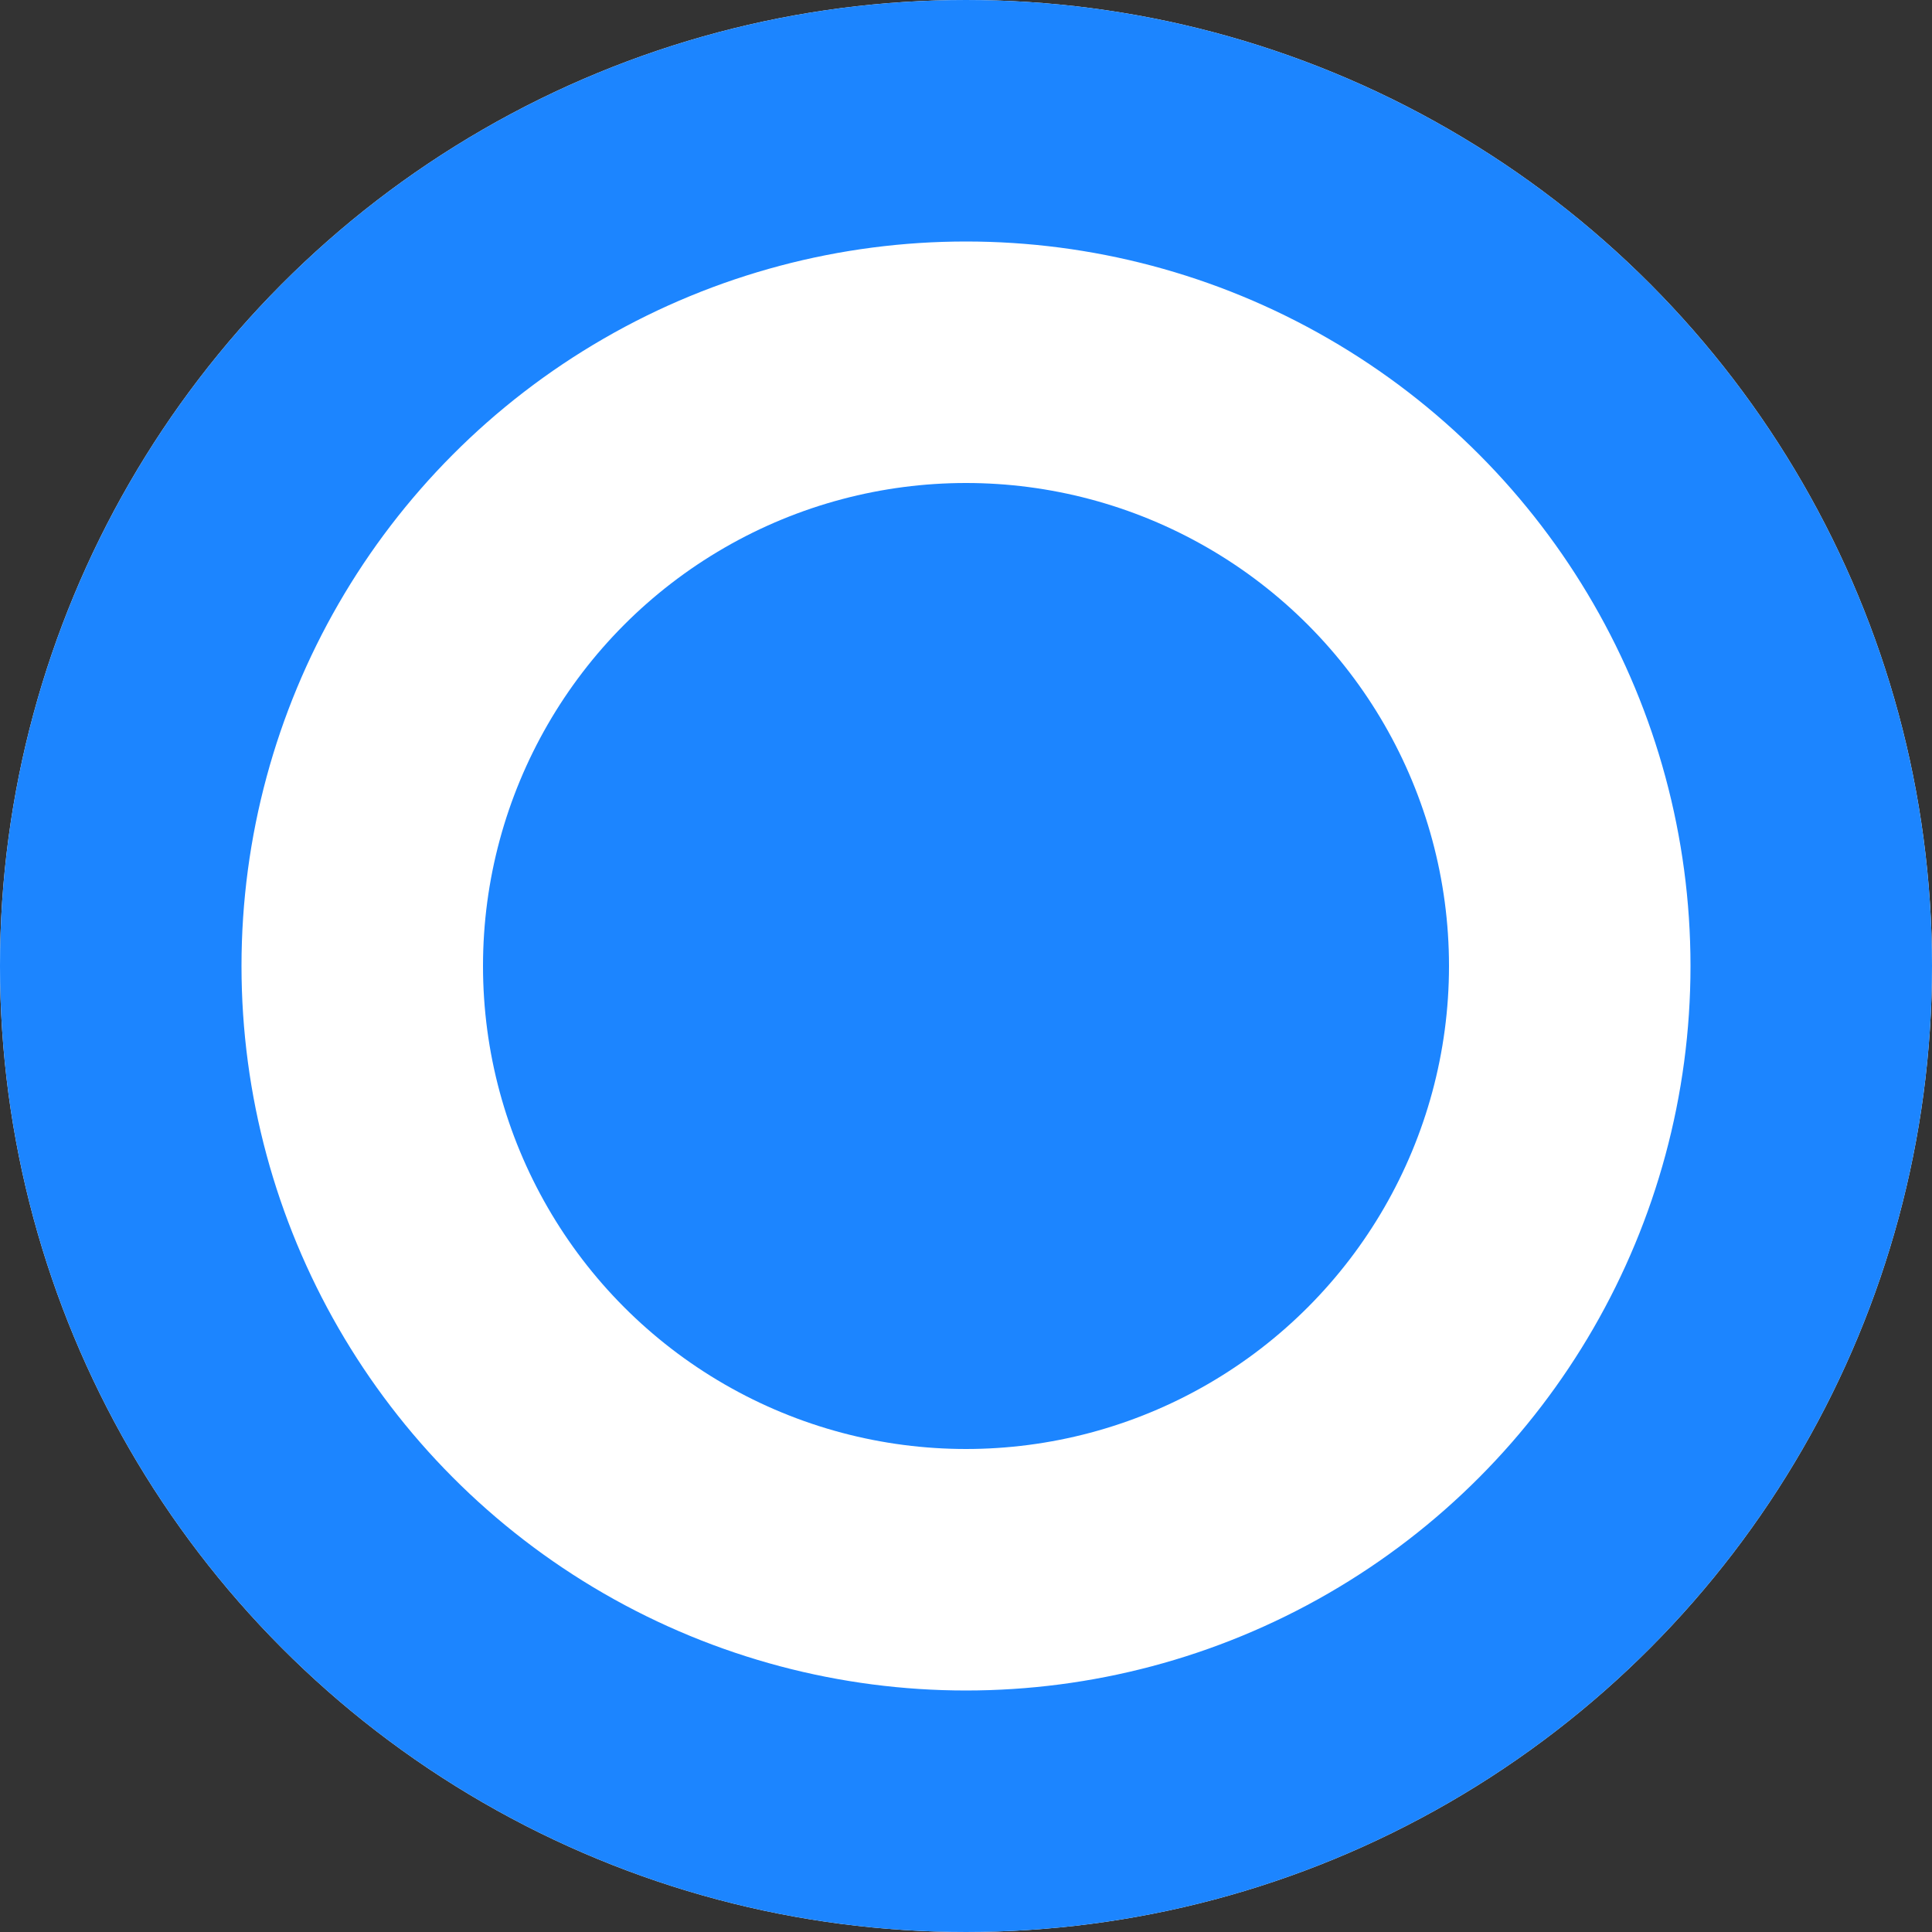
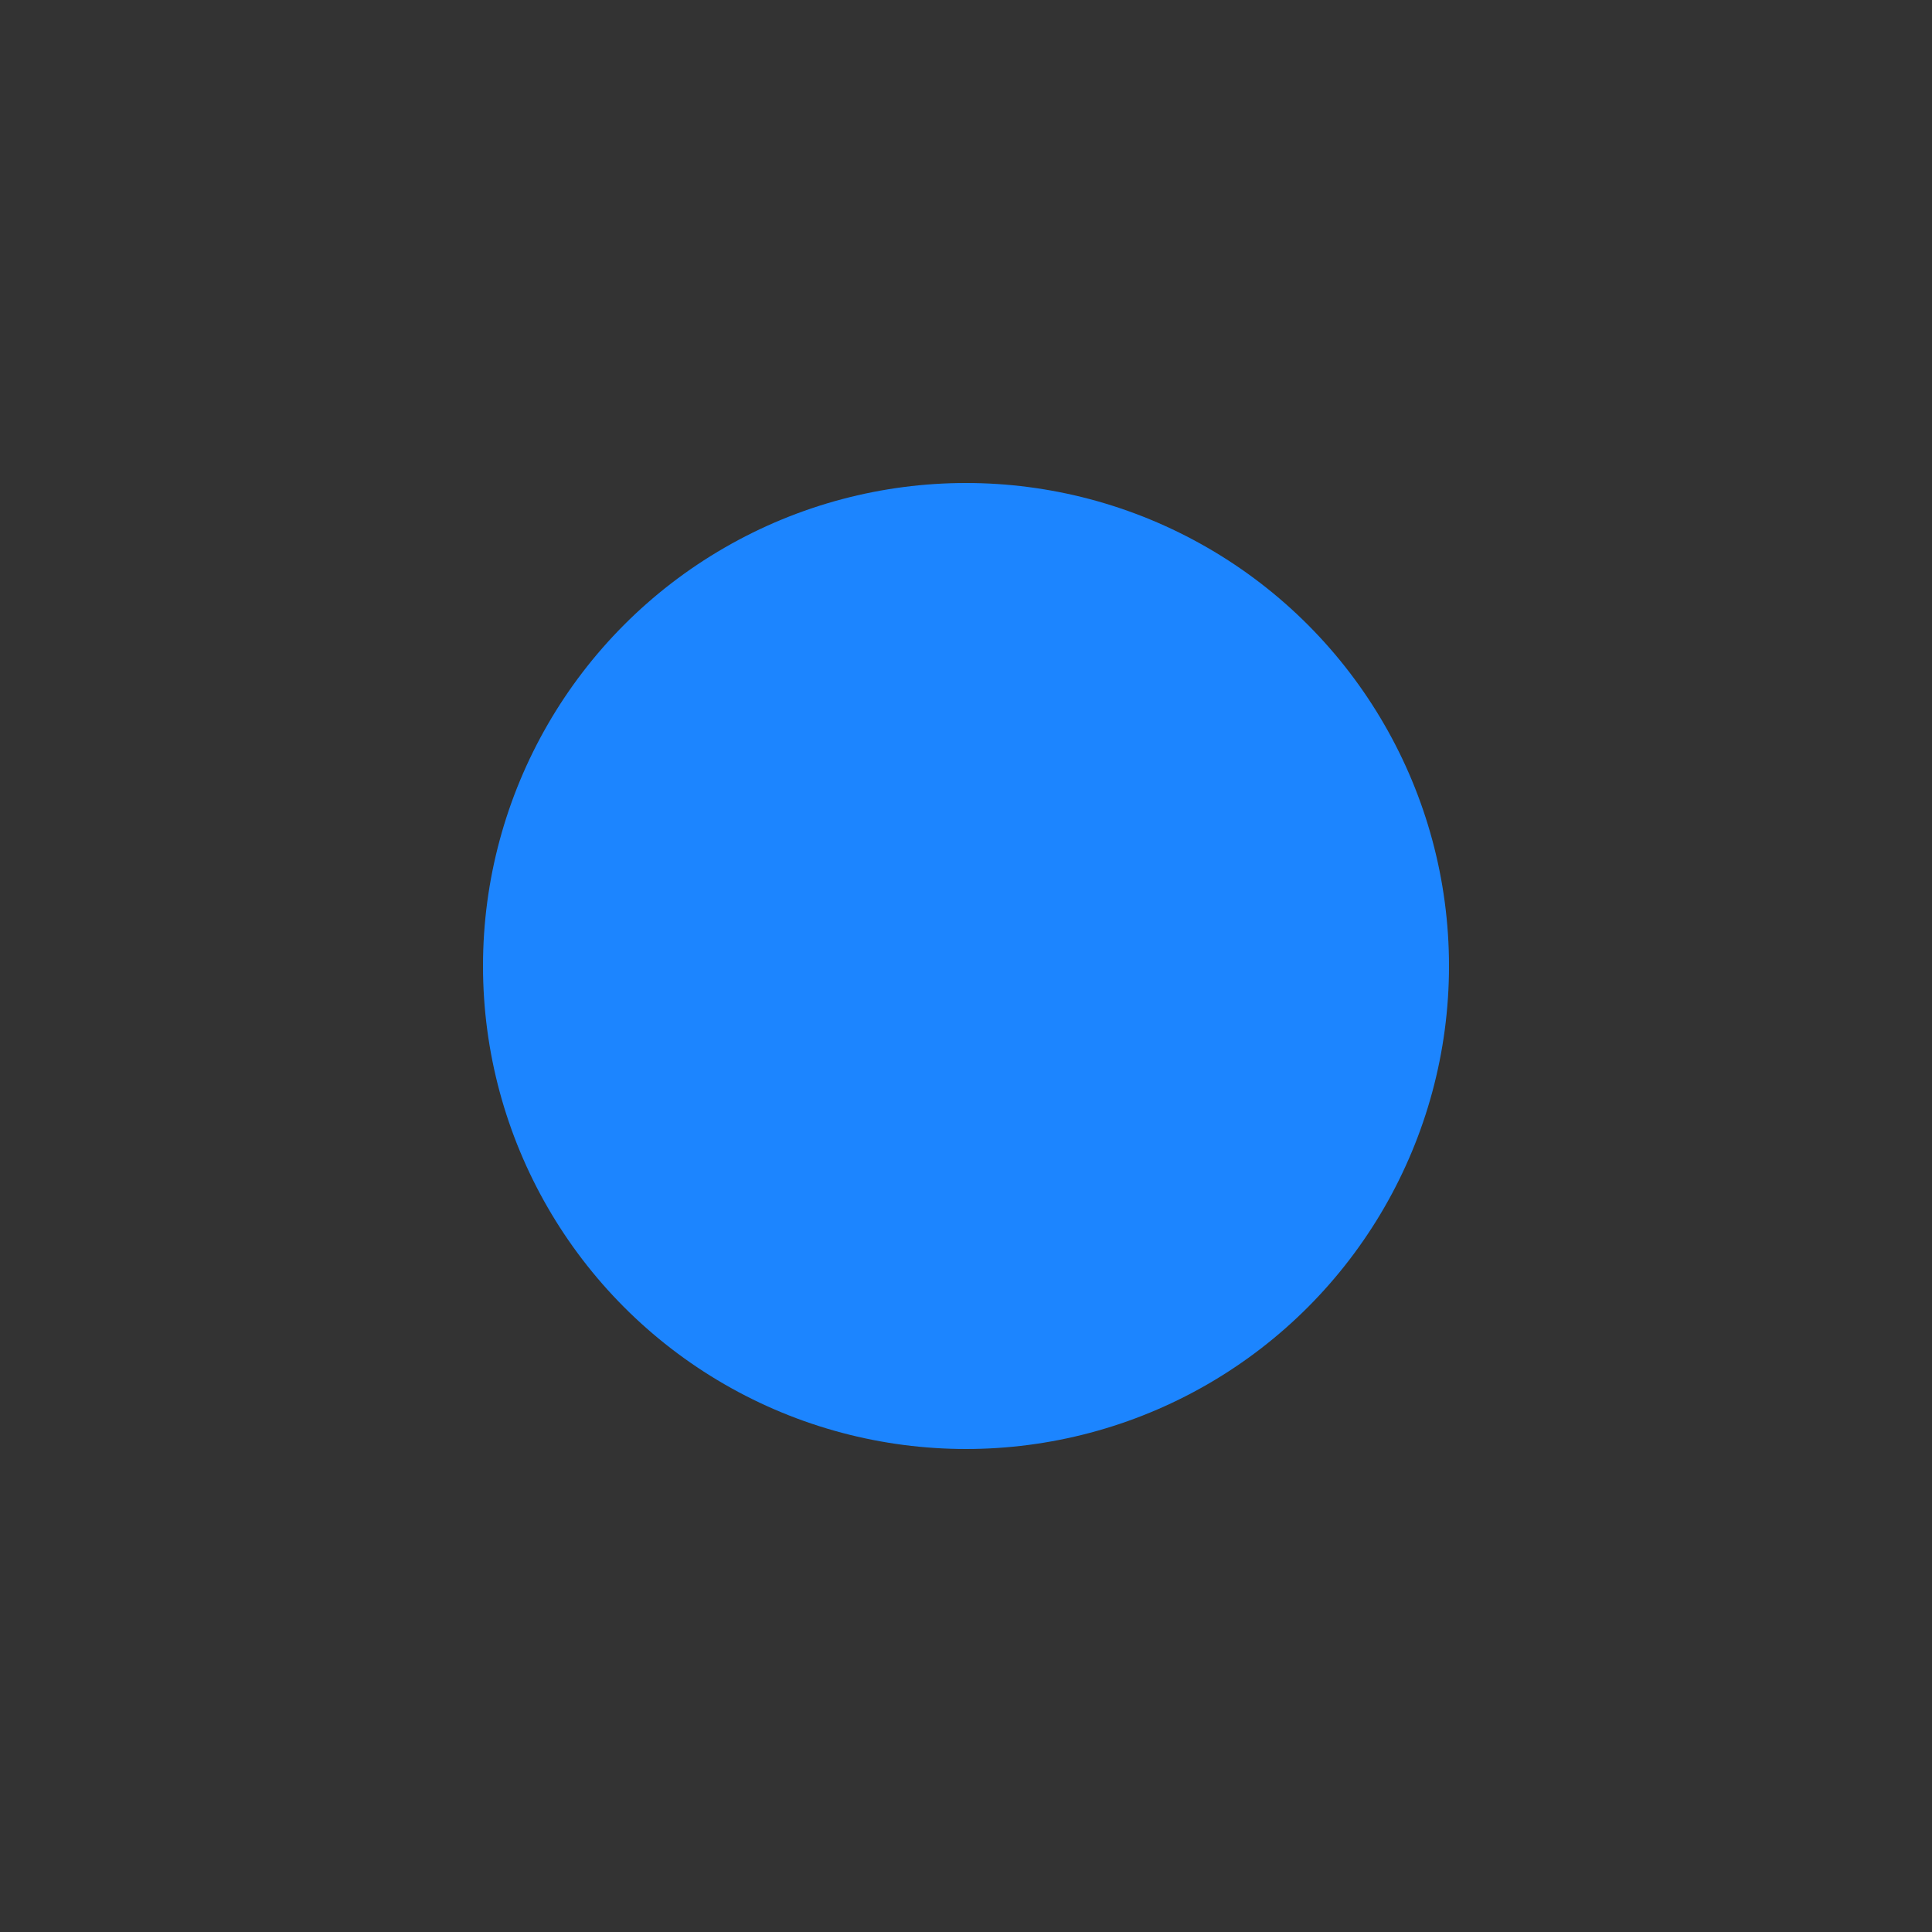
<svg xmlns="http://www.w3.org/2000/svg" viewBox="0 0 16 16">
  <rect x="0" y="0" width="16" height="16" fill="#333333" stroke="none" />
  <defs>
    <style>
      .cls-1 {
        fill: #fff;
        stroke: #1c85ff;
        stroke-width: 2px;
      }

      .cls-2 {
        fill: #1c85ff;
      }

      .cls-3 {
        stroke: none;
      }

      .cls-4 {
        fill: none;
      }
    </style>
  </defs>
  <g id="Group_2995" data-name="Group 2995" transform="translate(-1700 -920)">
    <g id="Ellipse_223" data-name="Ellipse 223" class="cls-1" transform="translate(1700 920)">
-       <circle class="cls-3" cx="8" cy="8" r="8" />
-       <circle class="cls-4" cx="8" cy="8" r="7" />
-     </g>
+       </g>
    <circle id="Ellipse_224" data-name="Ellipse 224" class="cls-2" cx="4" cy="4" r="4" transform="translate(1704 924)" />
  </g>
</svg>